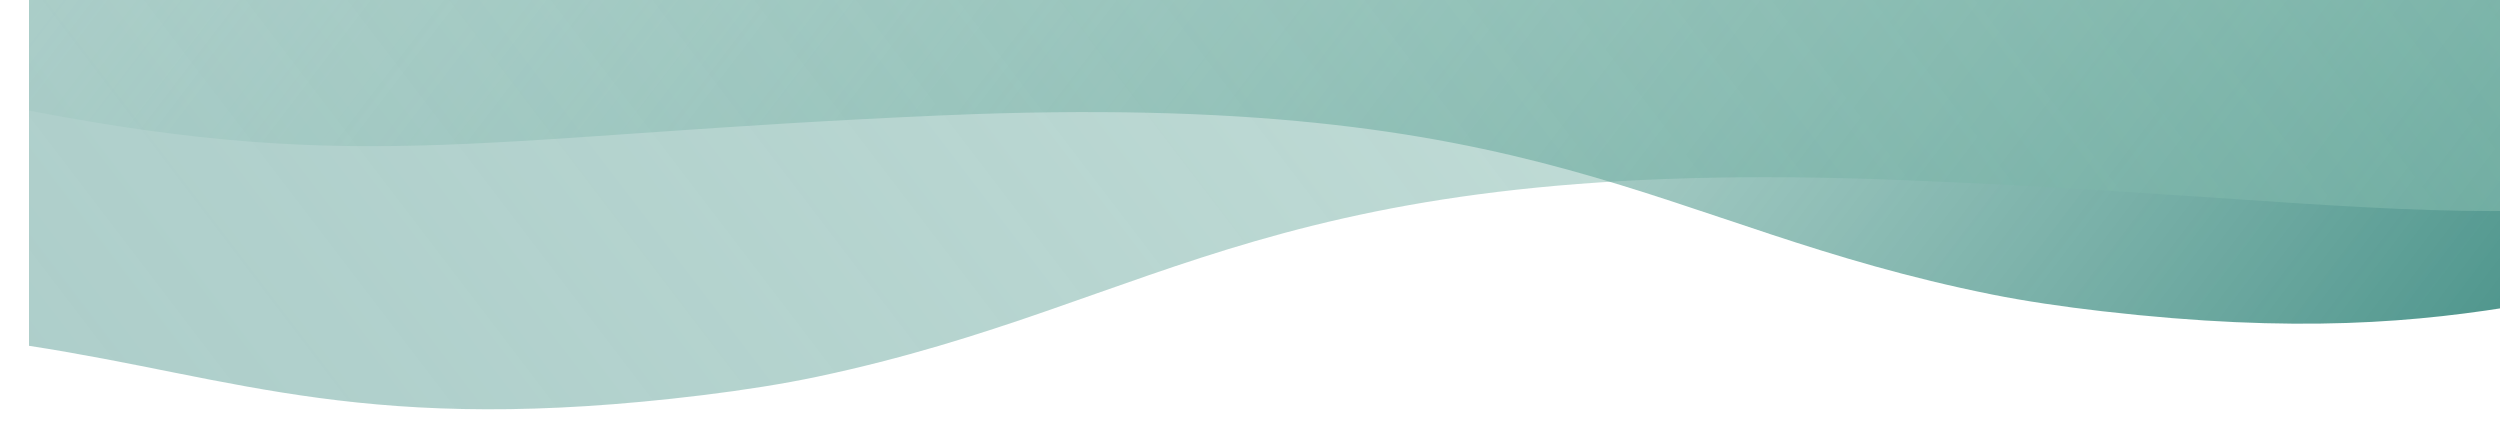
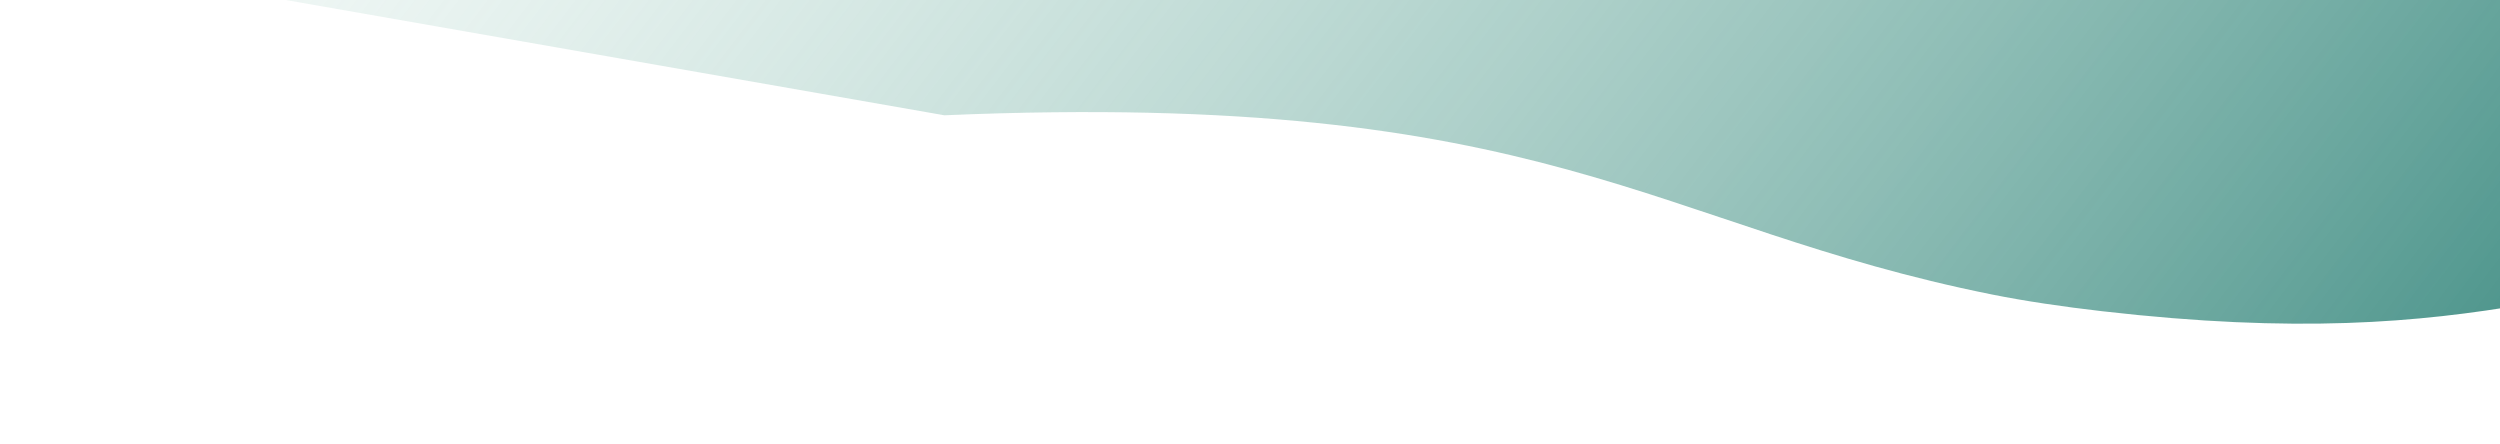
<svg xmlns="http://www.w3.org/2000/svg" width="1920" height="341" viewBox="0 0 1920 341" fill="none">
-   <path d="M1941.27 233.414C1856.95 247.854 1763.45 256.123 1614.78 239.059C1584.15 235.543 1555.02 231.215 1529.9 226.181C1269.67 174.028 1189.84 68.689 725.259 88.54C373.972 103.55 283.063 135.247 22.271 84.933L22.271 -34.498L1941.27 -34.498L1941.27 233.414Z" fill="url(#paint0_linear_3003_2575)" />
-   <path d="M22.27 265.585C183.232 290.312 282.562 334.997 539.67 303.476C571.445 299.58 601.653 294.817 627.66 289.312C897.128 232.278 977.705 118.824 1461.42 138.328C1689.59 147.529 1812.51 164.101 1938.27 161.9L1938.27 -33.298L22.271 -33.298L22.27 265.585Z" fill="url(#paint1_linear_3003_2575)" />
+   <path d="M1941.27 233.414C1856.95 247.854 1763.45 256.123 1614.78 239.059C1584.15 235.543 1555.02 231.215 1529.9 226.181C1269.67 174.028 1189.84 68.689 725.259 88.54L22.271 -34.498L1941.27 -34.498L1941.27 233.414Z" fill="url(#paint0_linear_3003_2575)" />
  <defs>
    <linearGradient id="paint0_linear_3003_2575" x1="2444.86" y1="209.069" x2="635.95" y2="-1172.81" gradientUnits="userSpaceOnUse">
      <stop stop-color="#0F6E64" />
      <stop offset="1" stop-color="#B3DBCC" stop-opacity="0" />
    </linearGradient>
    <linearGradient id="paint1_linear_3003_2575" x1="-324.47" y1="274.51" x2="1562.9" y2="-1166.94" gradientUnits="userSpaceOnUse">
      <stop stop-color="#0F6E64" stop-opacity="0.35" />
      <stop offset="1" stop-color="#B3DBCC" stop-opacity="0.5" />
    </linearGradient>
  </defs>
</svg>